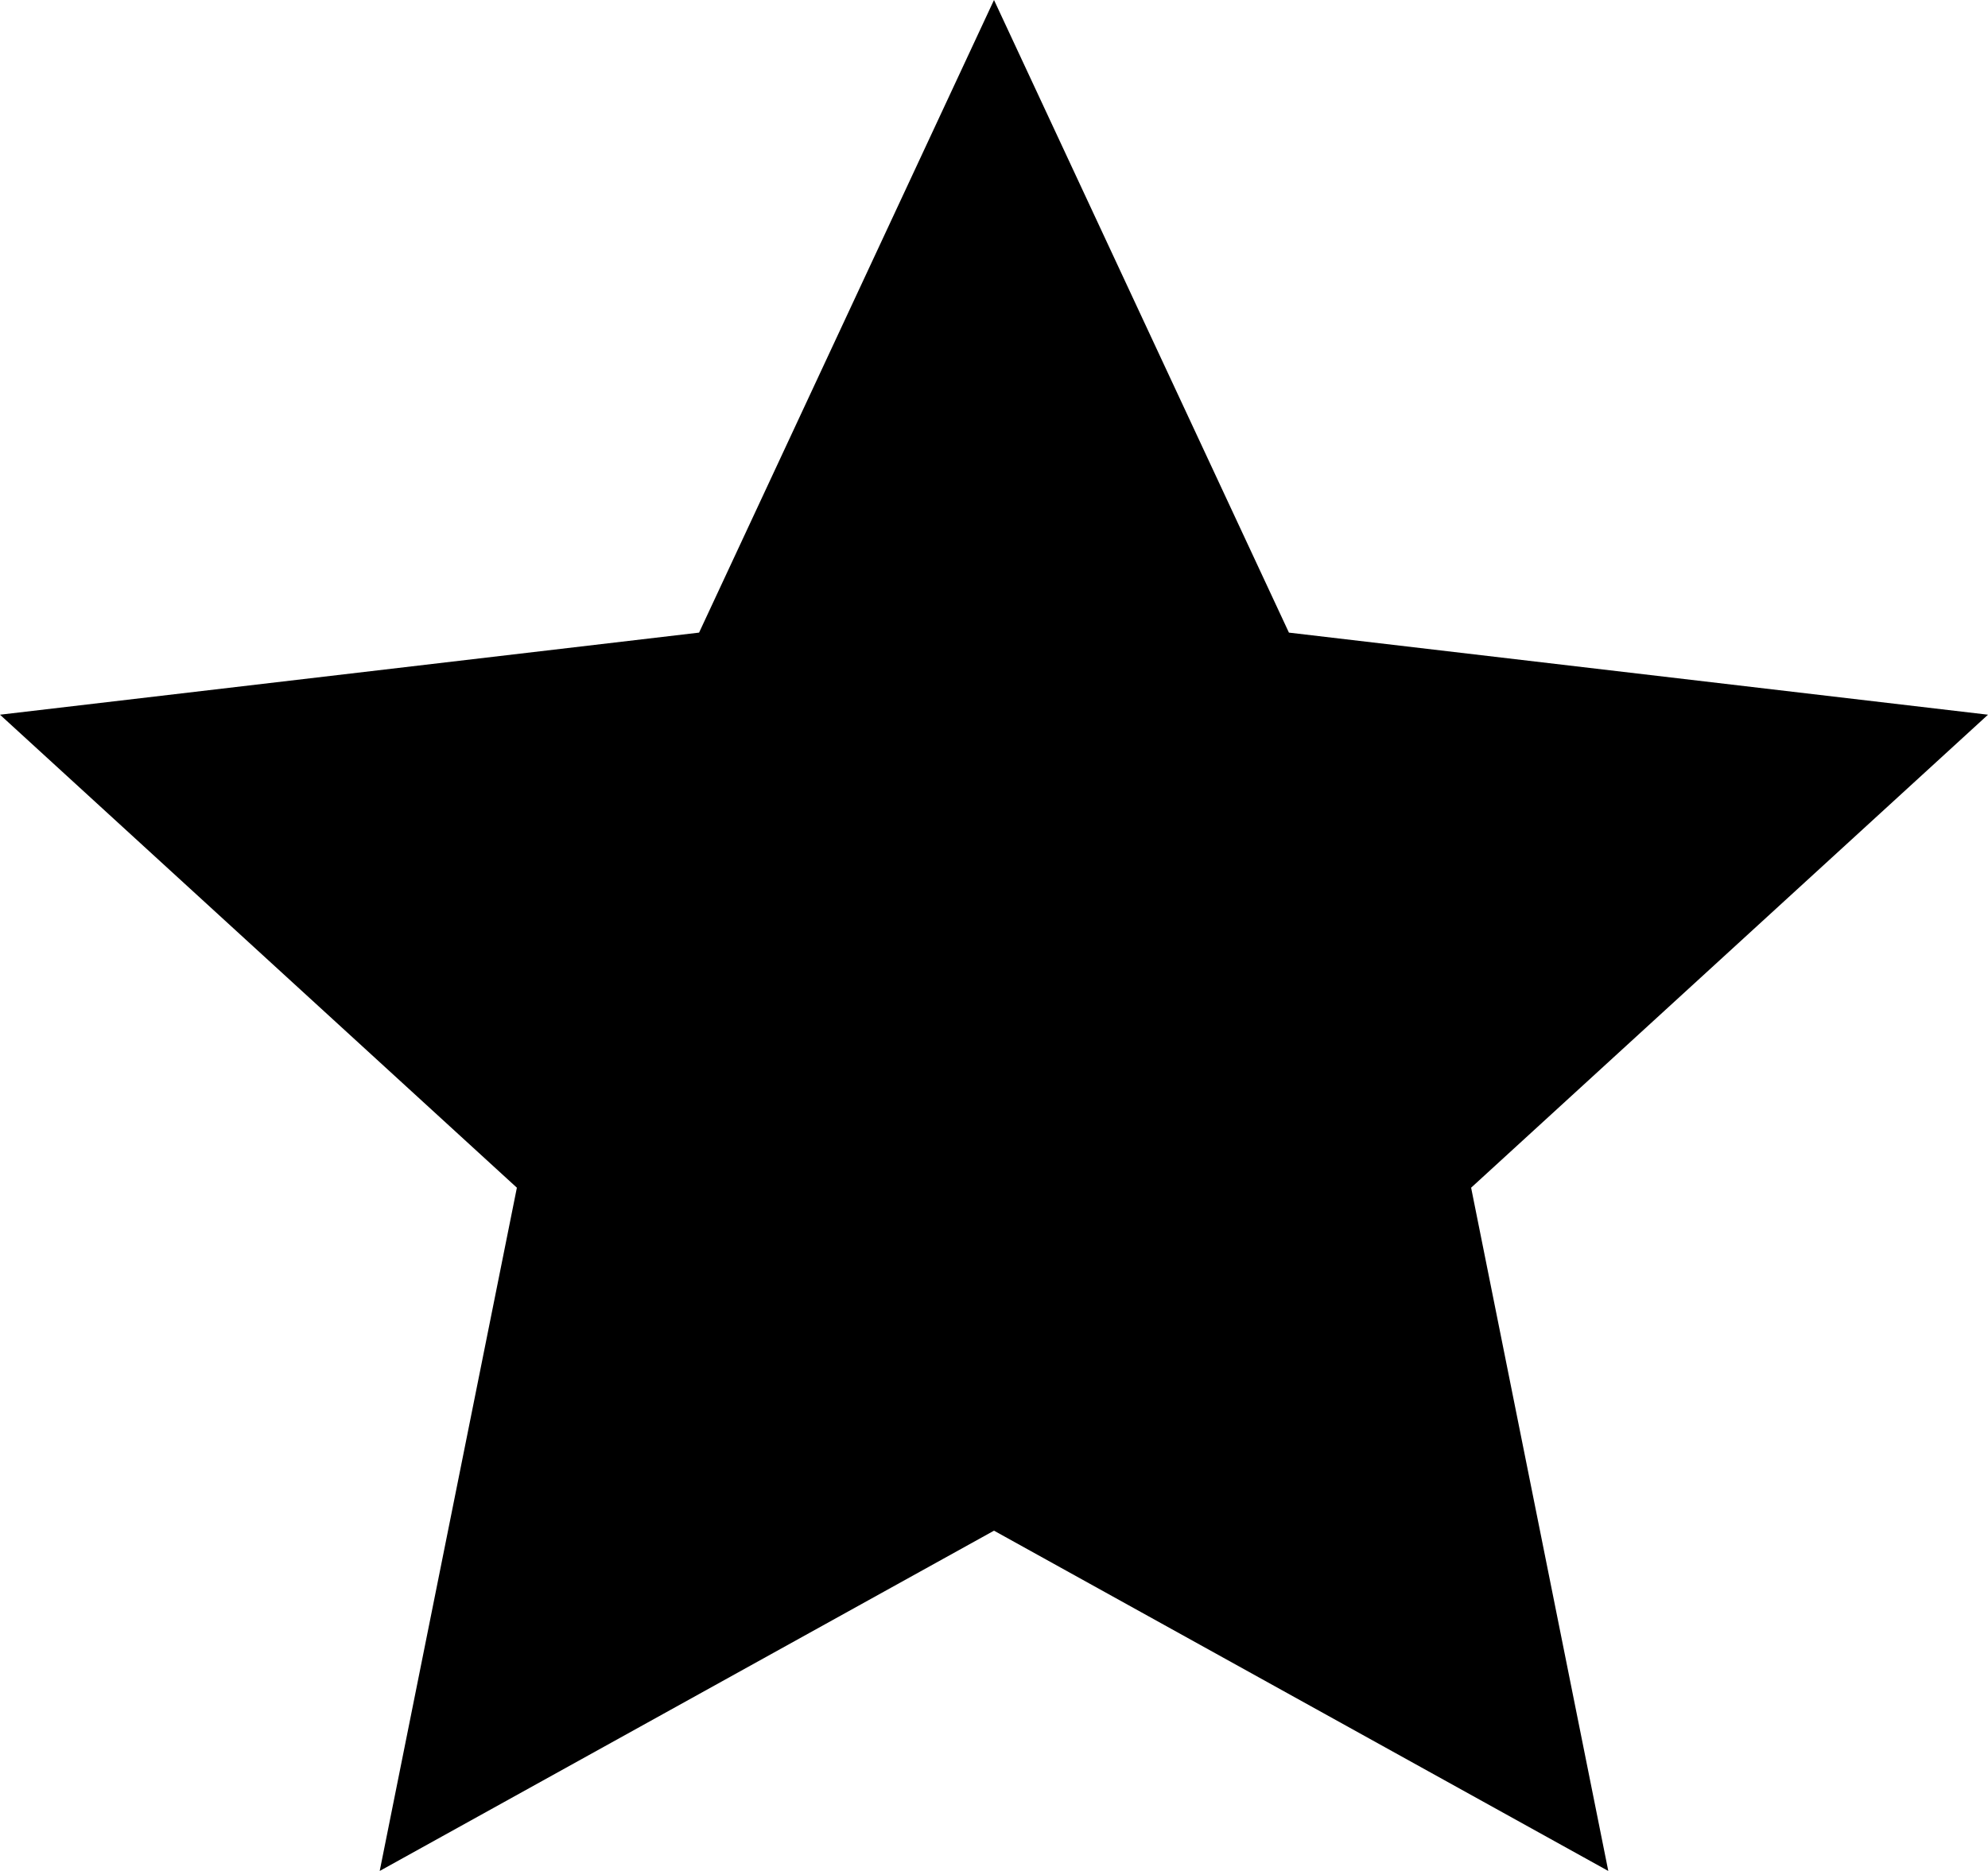
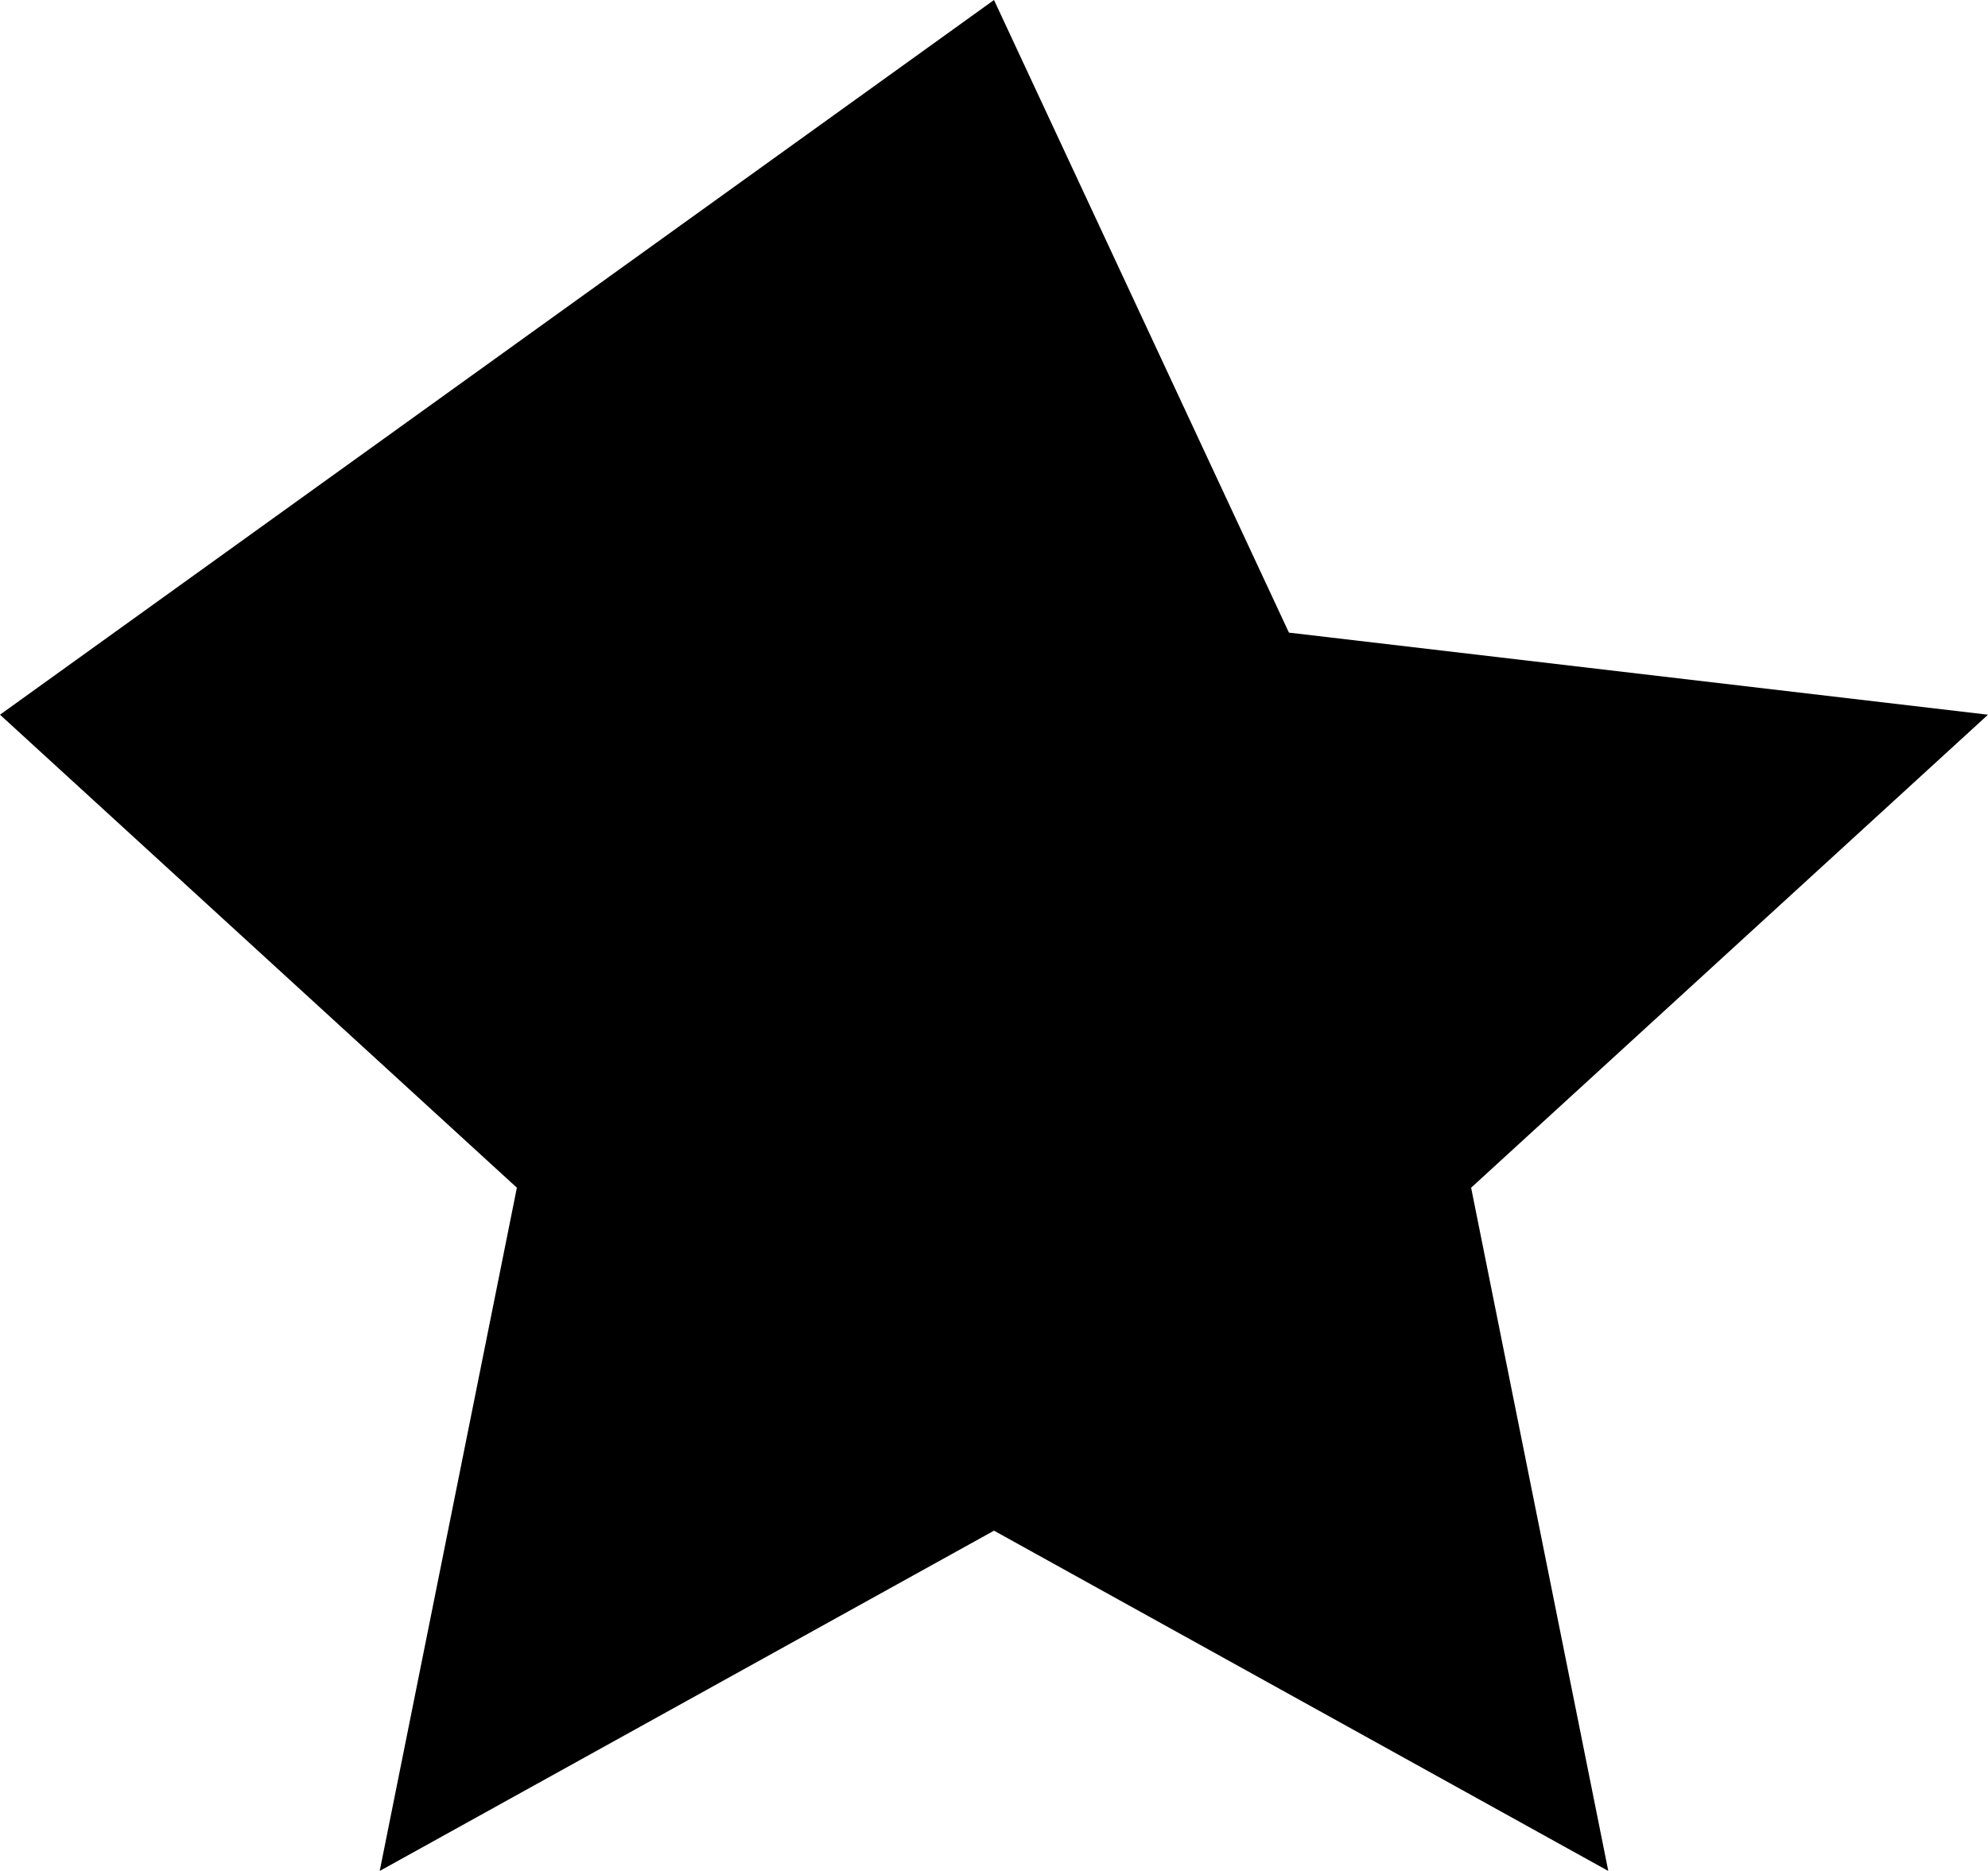
<svg xmlns="http://www.w3.org/2000/svg" width="17" height="16" viewBox="0 0 17 16" fill="none">
-   <path d="M8.5 13.09L3.247 16L4.42 10.157L0 6.112L5.978 5.41L8.5 0L11.022 5.41L17 6.112L12.58 10.157L13.753 16L8.5 13.09Z" fill="black" />
+   <path d="M8.5 13.09L3.247 16L4.42 10.157L0 6.112L8.5 0L11.022 5.41L17 6.112L12.58 10.157L13.753 16L8.5 13.09Z" fill="black" />
</svg>